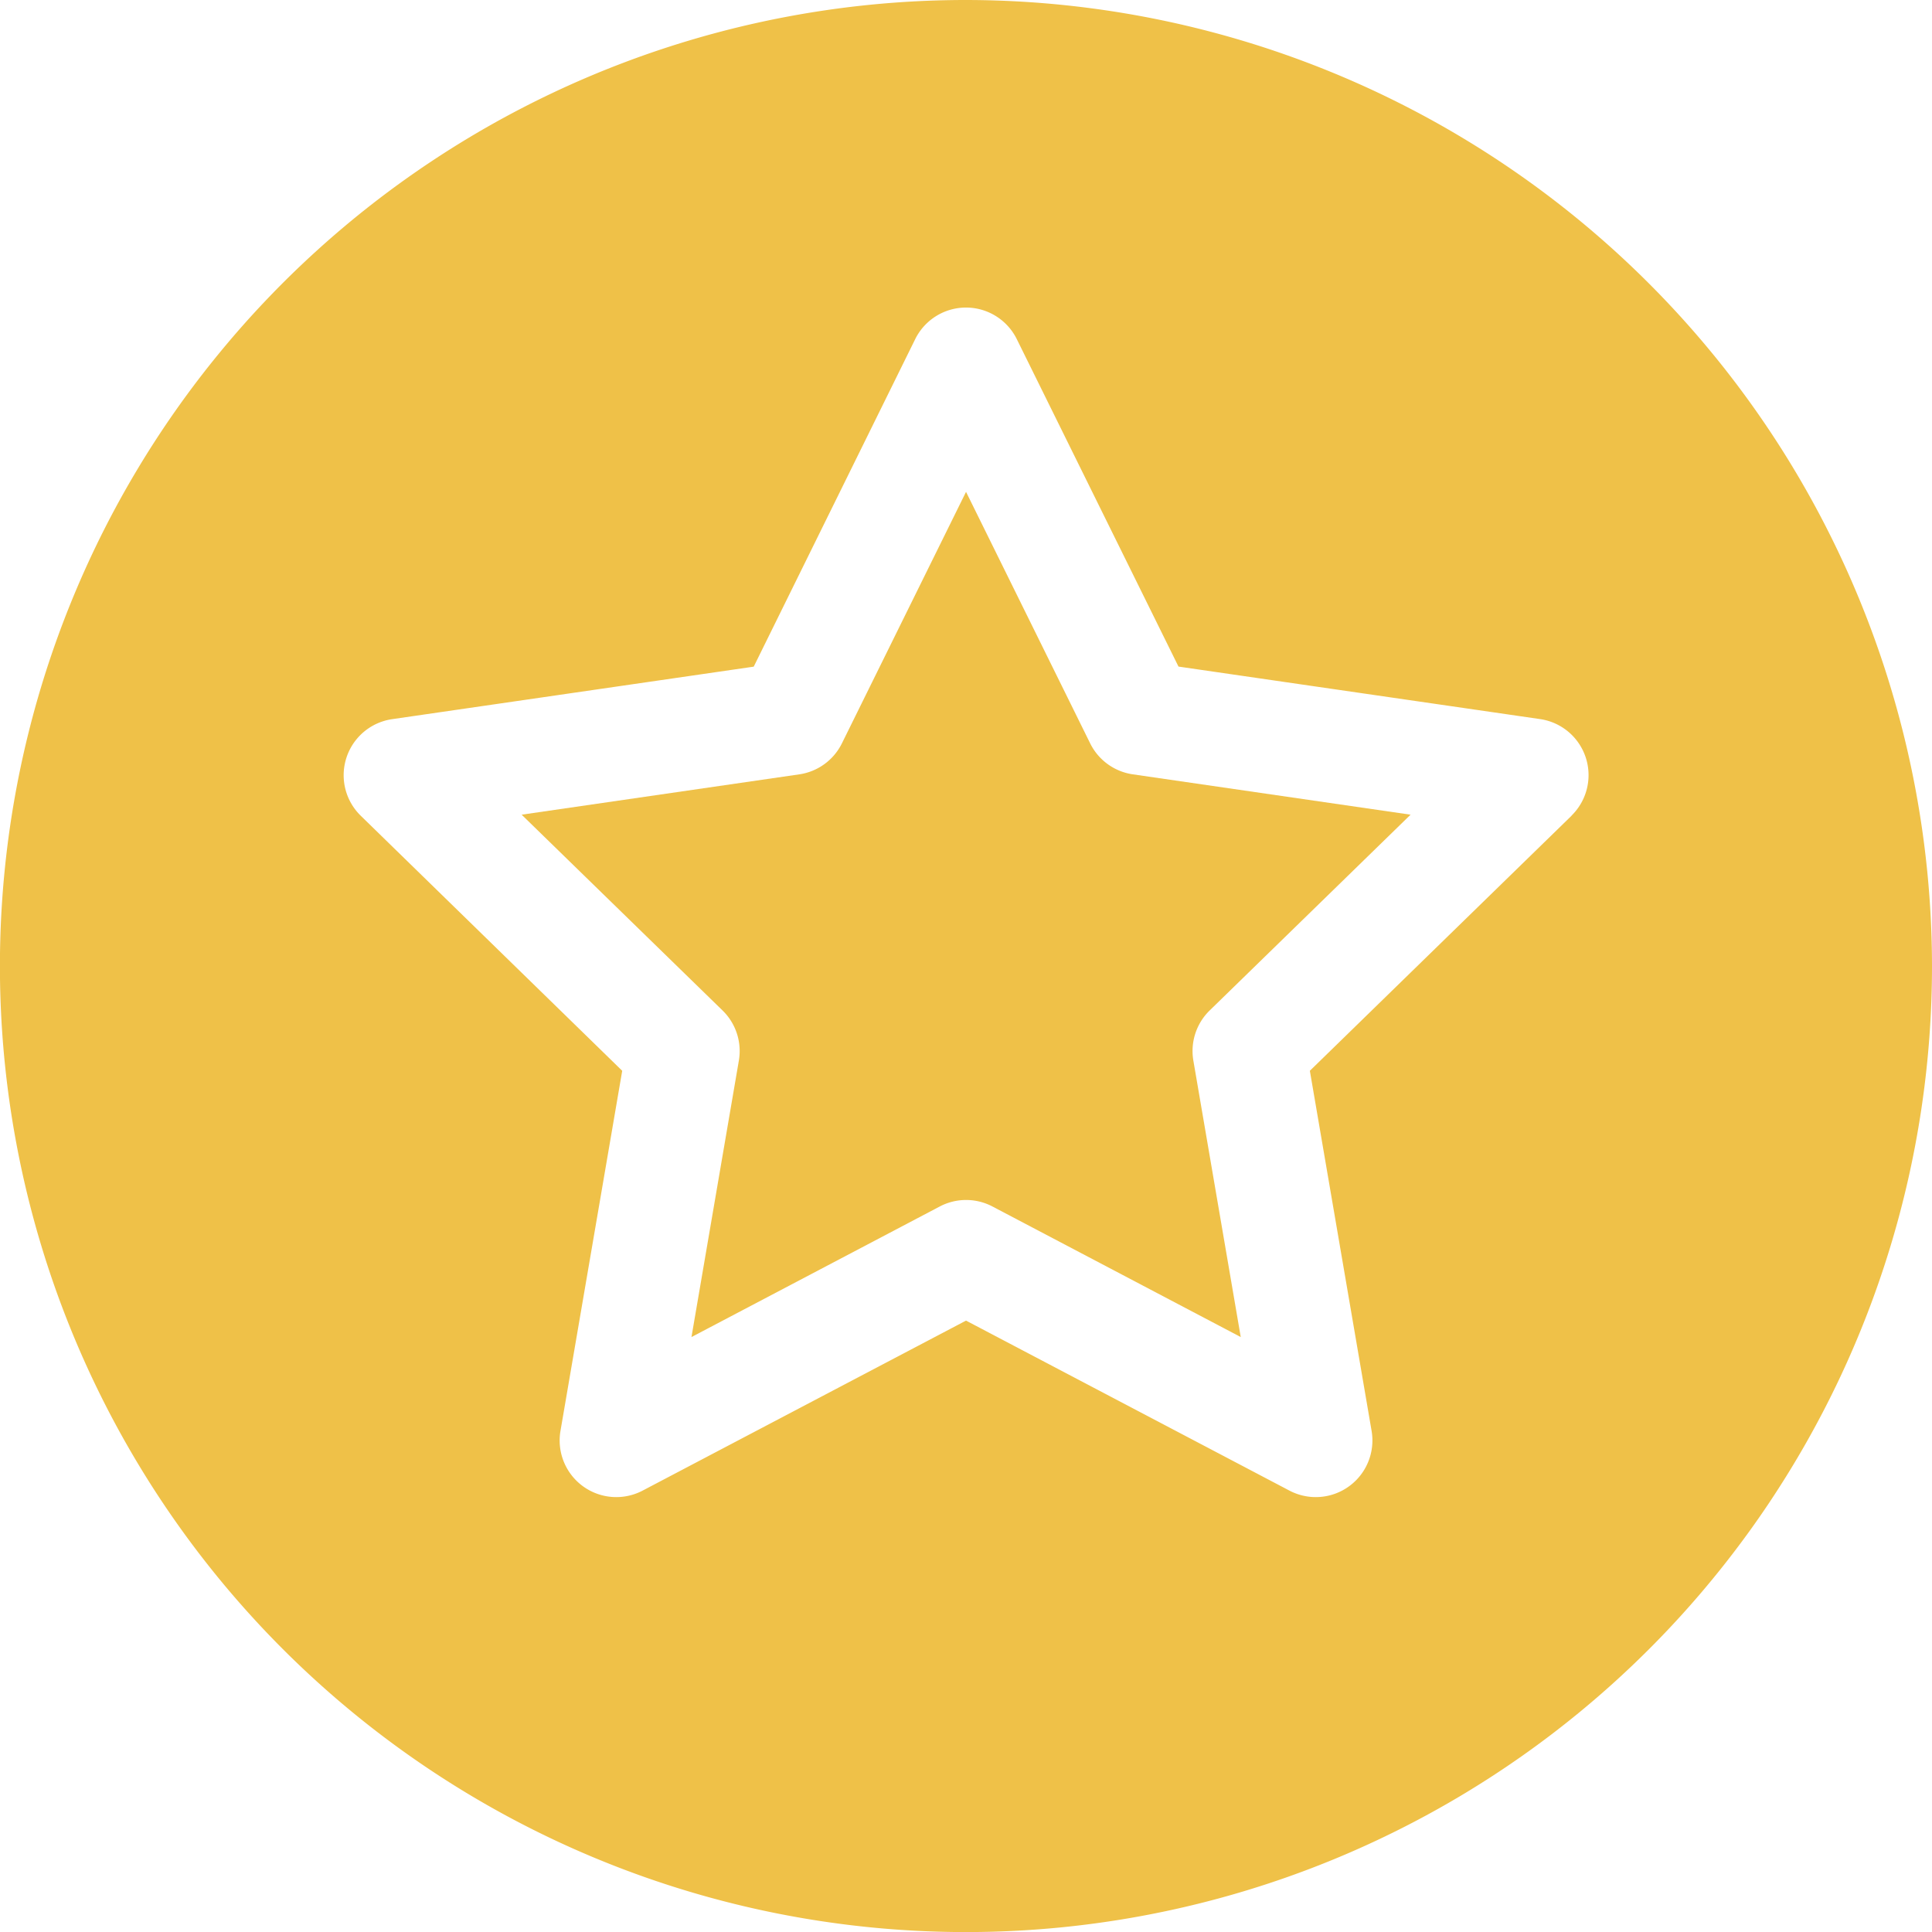
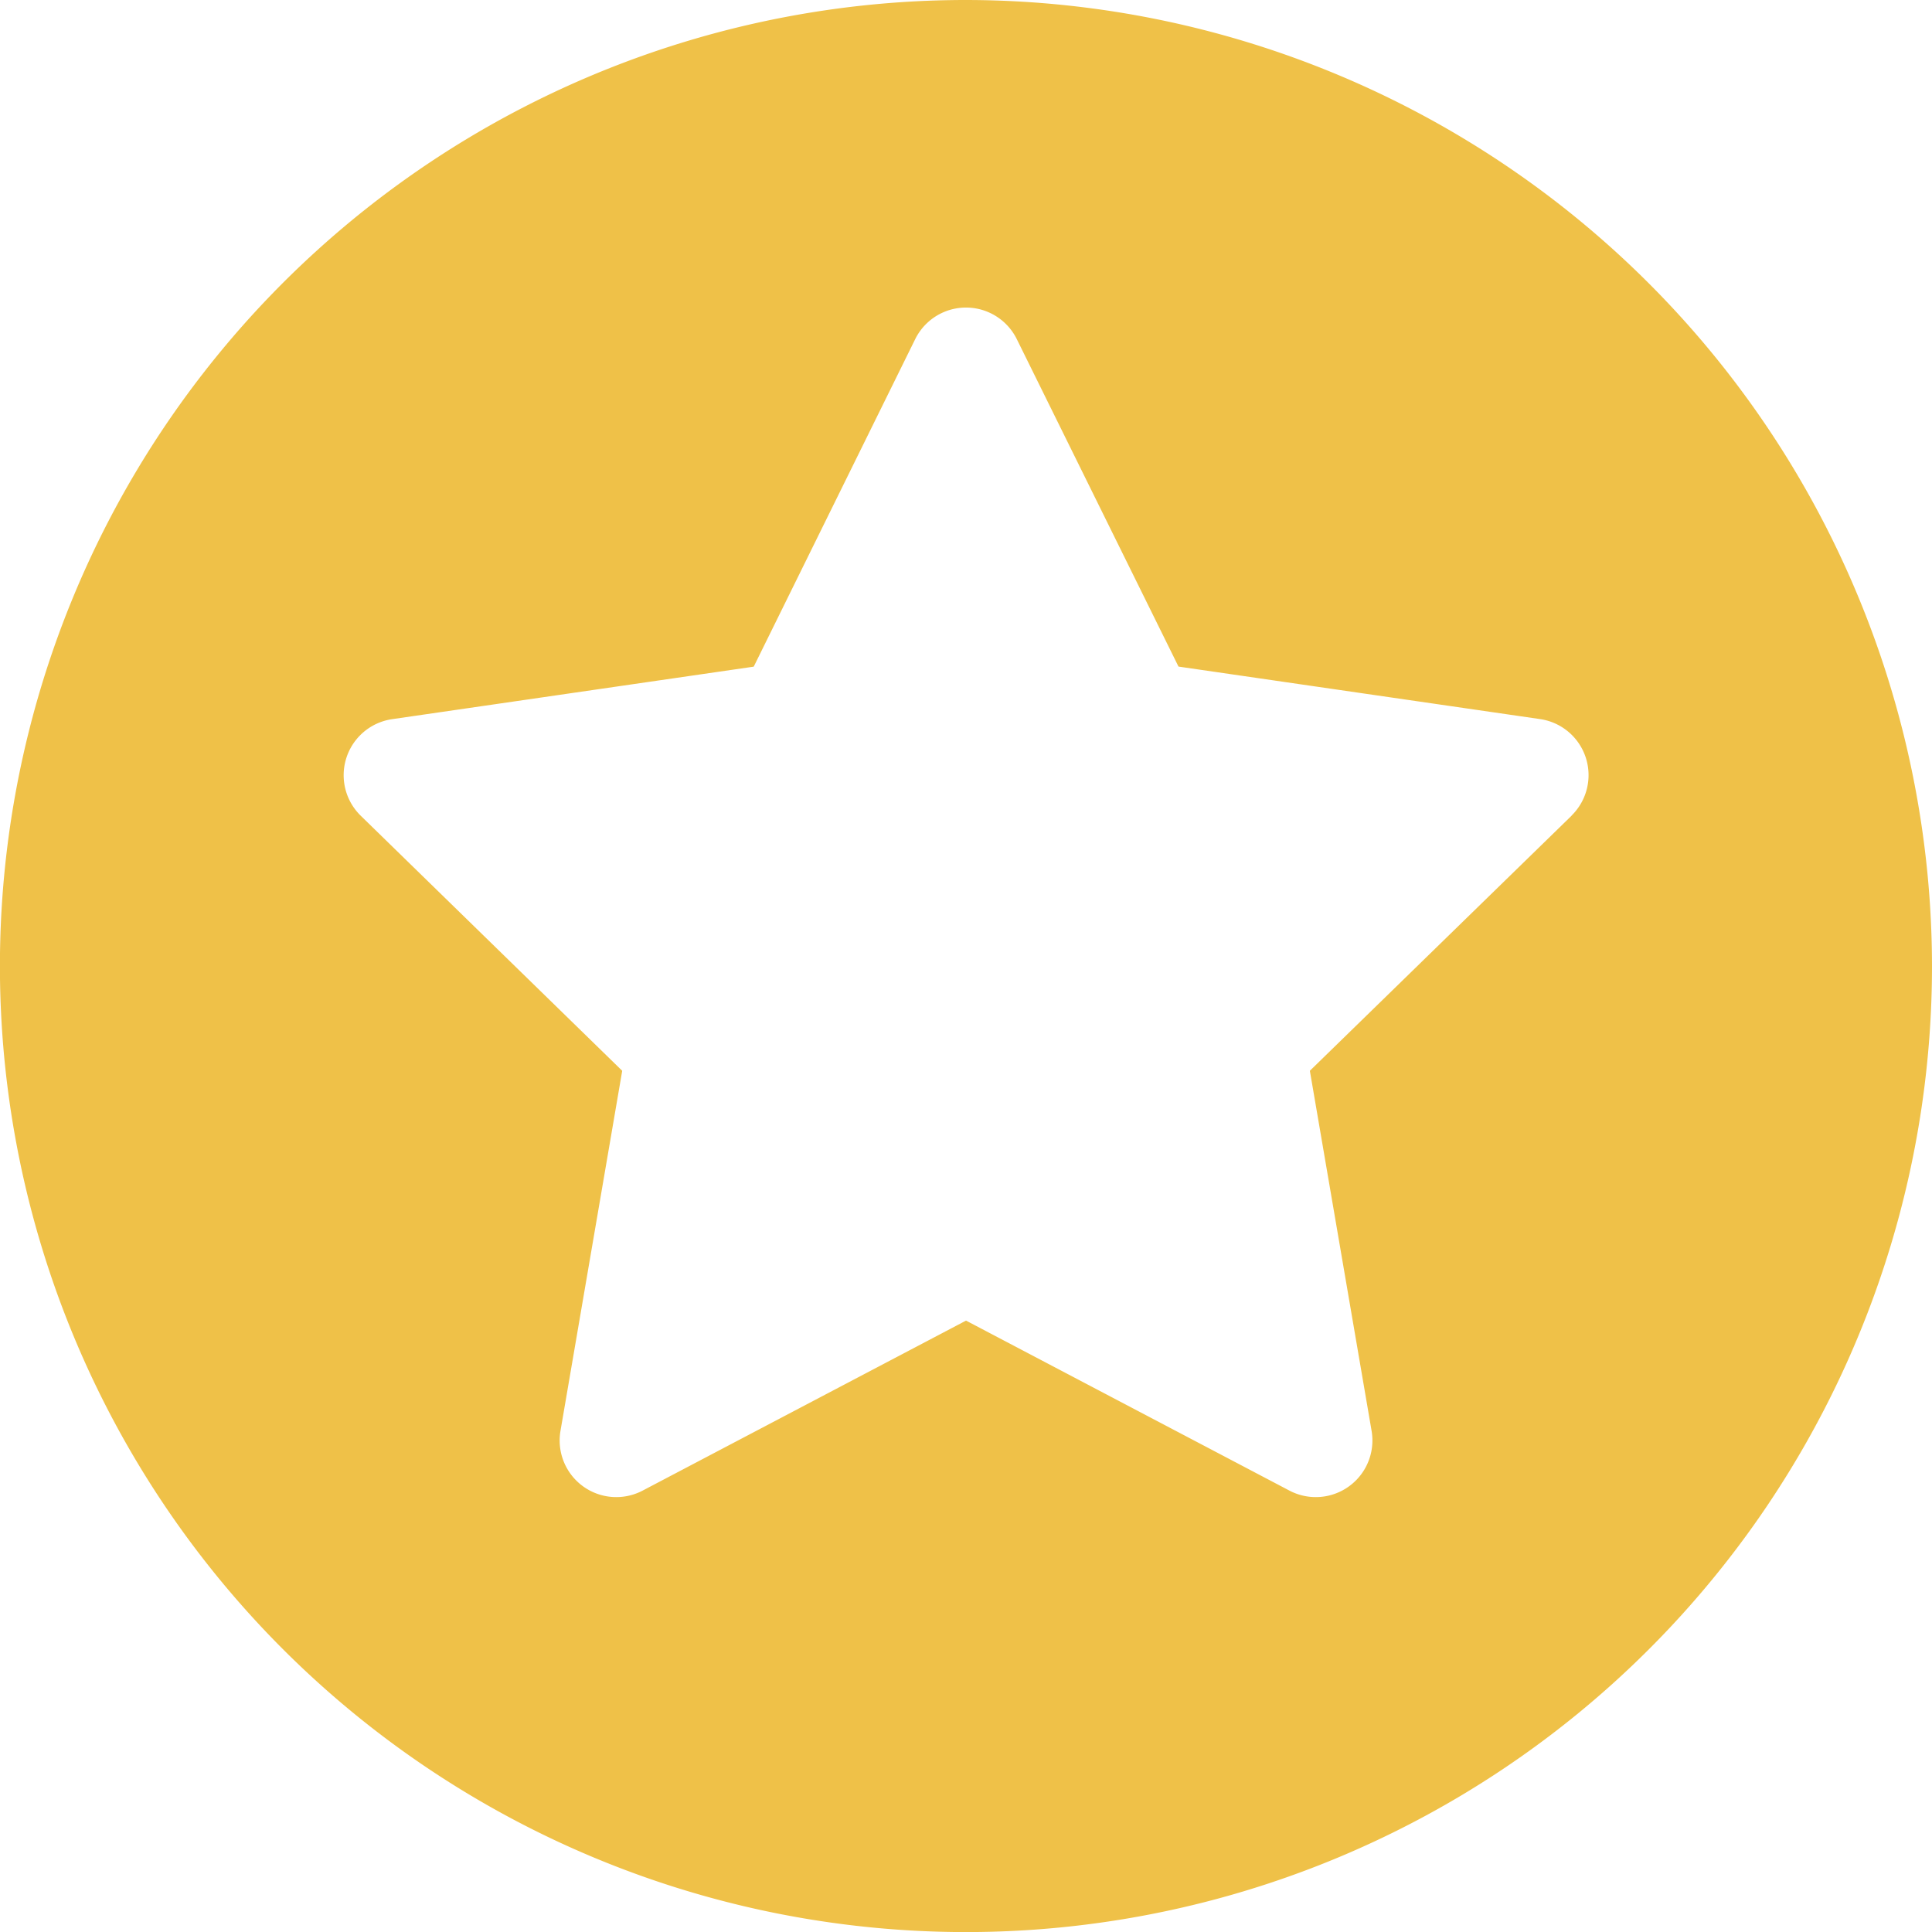
<svg xmlns="http://www.w3.org/2000/svg" id="favorite" width="26.781" height="26.781" viewBox="0 0 26.781 26.781">
  <g id="Group_3880" data-name="Group 3880">
-     <path id="Path_25586" data-name="Path 25586" d="M146.116,133.827l-1.721-3.487-1.721,3.487a.785.785,0,0,1-.591.429l-3.848.559,2.785,2.714a.785.785,0,0,1,.226.694l-.657,3.833,3.442-1.81a.785.785,0,0,1,.73,0l3.442,1.81-.657-3.833a.785.785,0,0,1,.226-.694l2.785-2.714-3.848-.559A.785.785,0,0,1,146.116,133.827Z" transform="translate(-131.004 -123.522)" fill="#efc148" />
    <path id="Path_25587" data-name="Path 25587" d="M13.391,0A13.391,13.391,0,1,0,26.781,13.391,13.406,13.406,0,0,0,13.391,0Zm8.394,11.307-3.628,3.536.856,4.993a.785.785,0,0,1-1.138.827l-4.484-2.357L8.907,20.663a.785.785,0,0,1-1.138-.827l.856-4.993L5,11.307a.785.785,0,0,1,.435-1.338l5.013-.728L12.687,4.7a.785.785,0,0,1,1.407,0L16.336,9.24l5.013.728a.785.785,0,0,1,.435,1.338Z" fill="#efc148" />
  </g>
</svg>